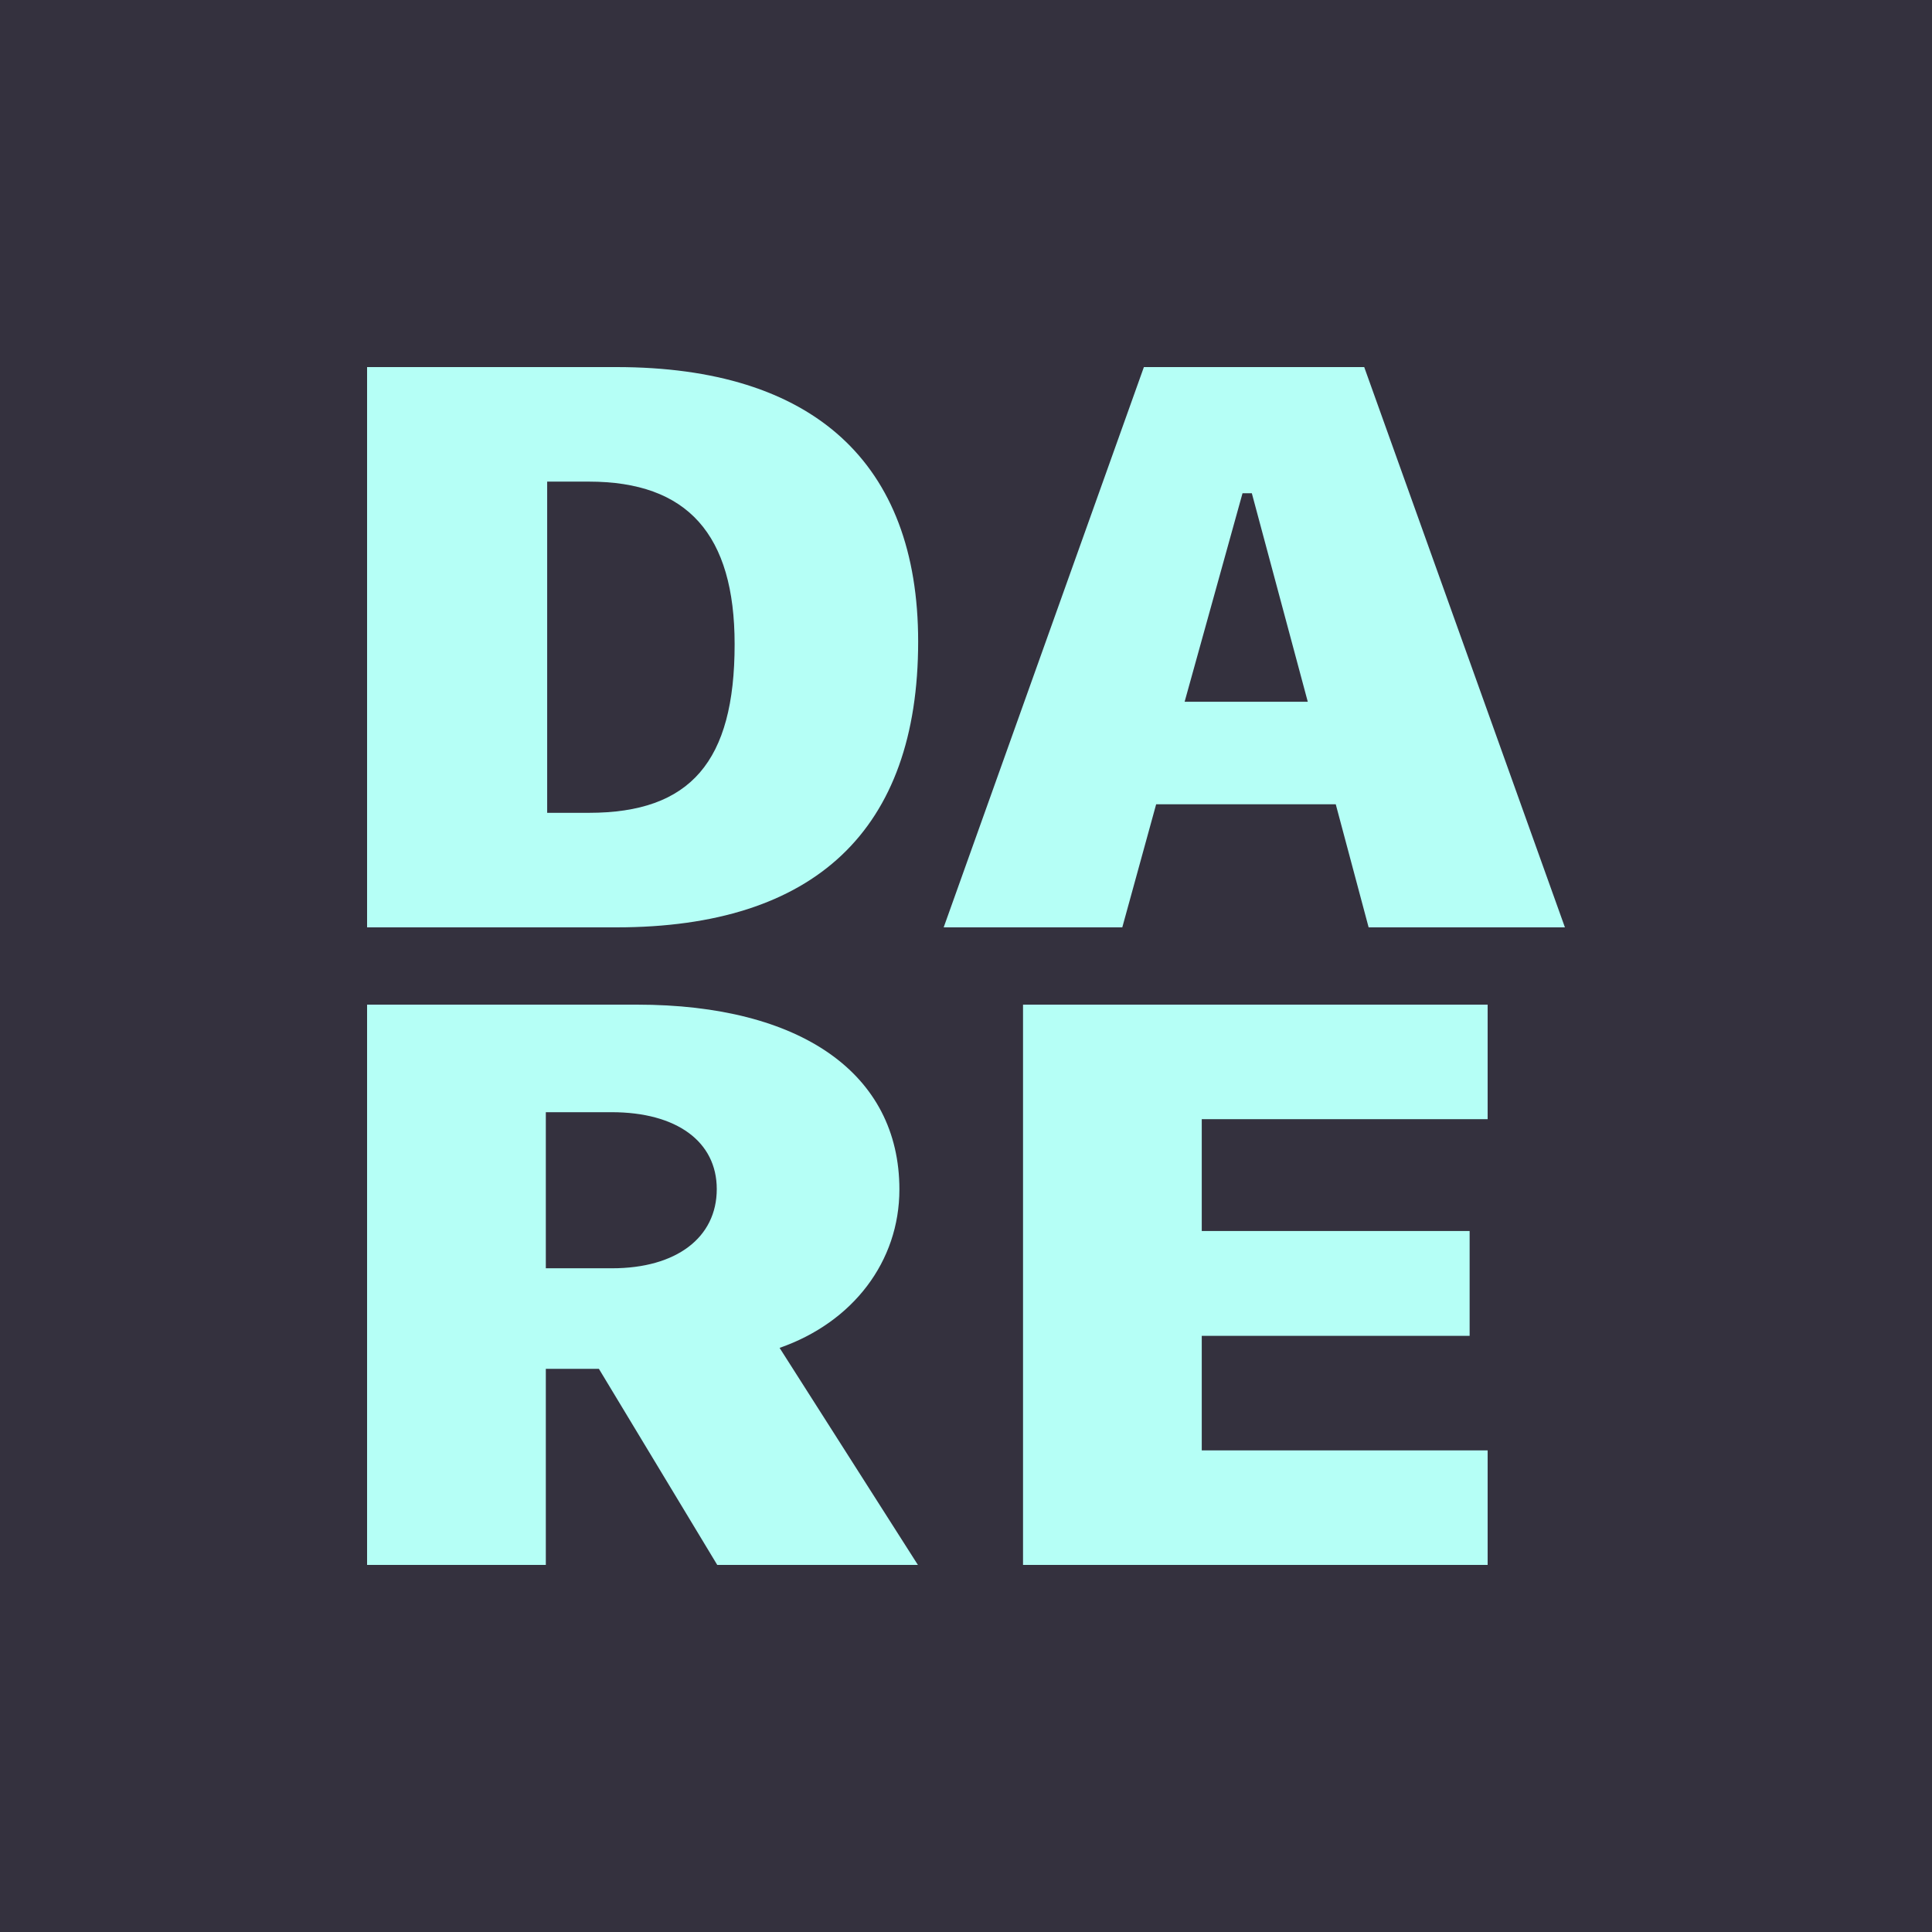
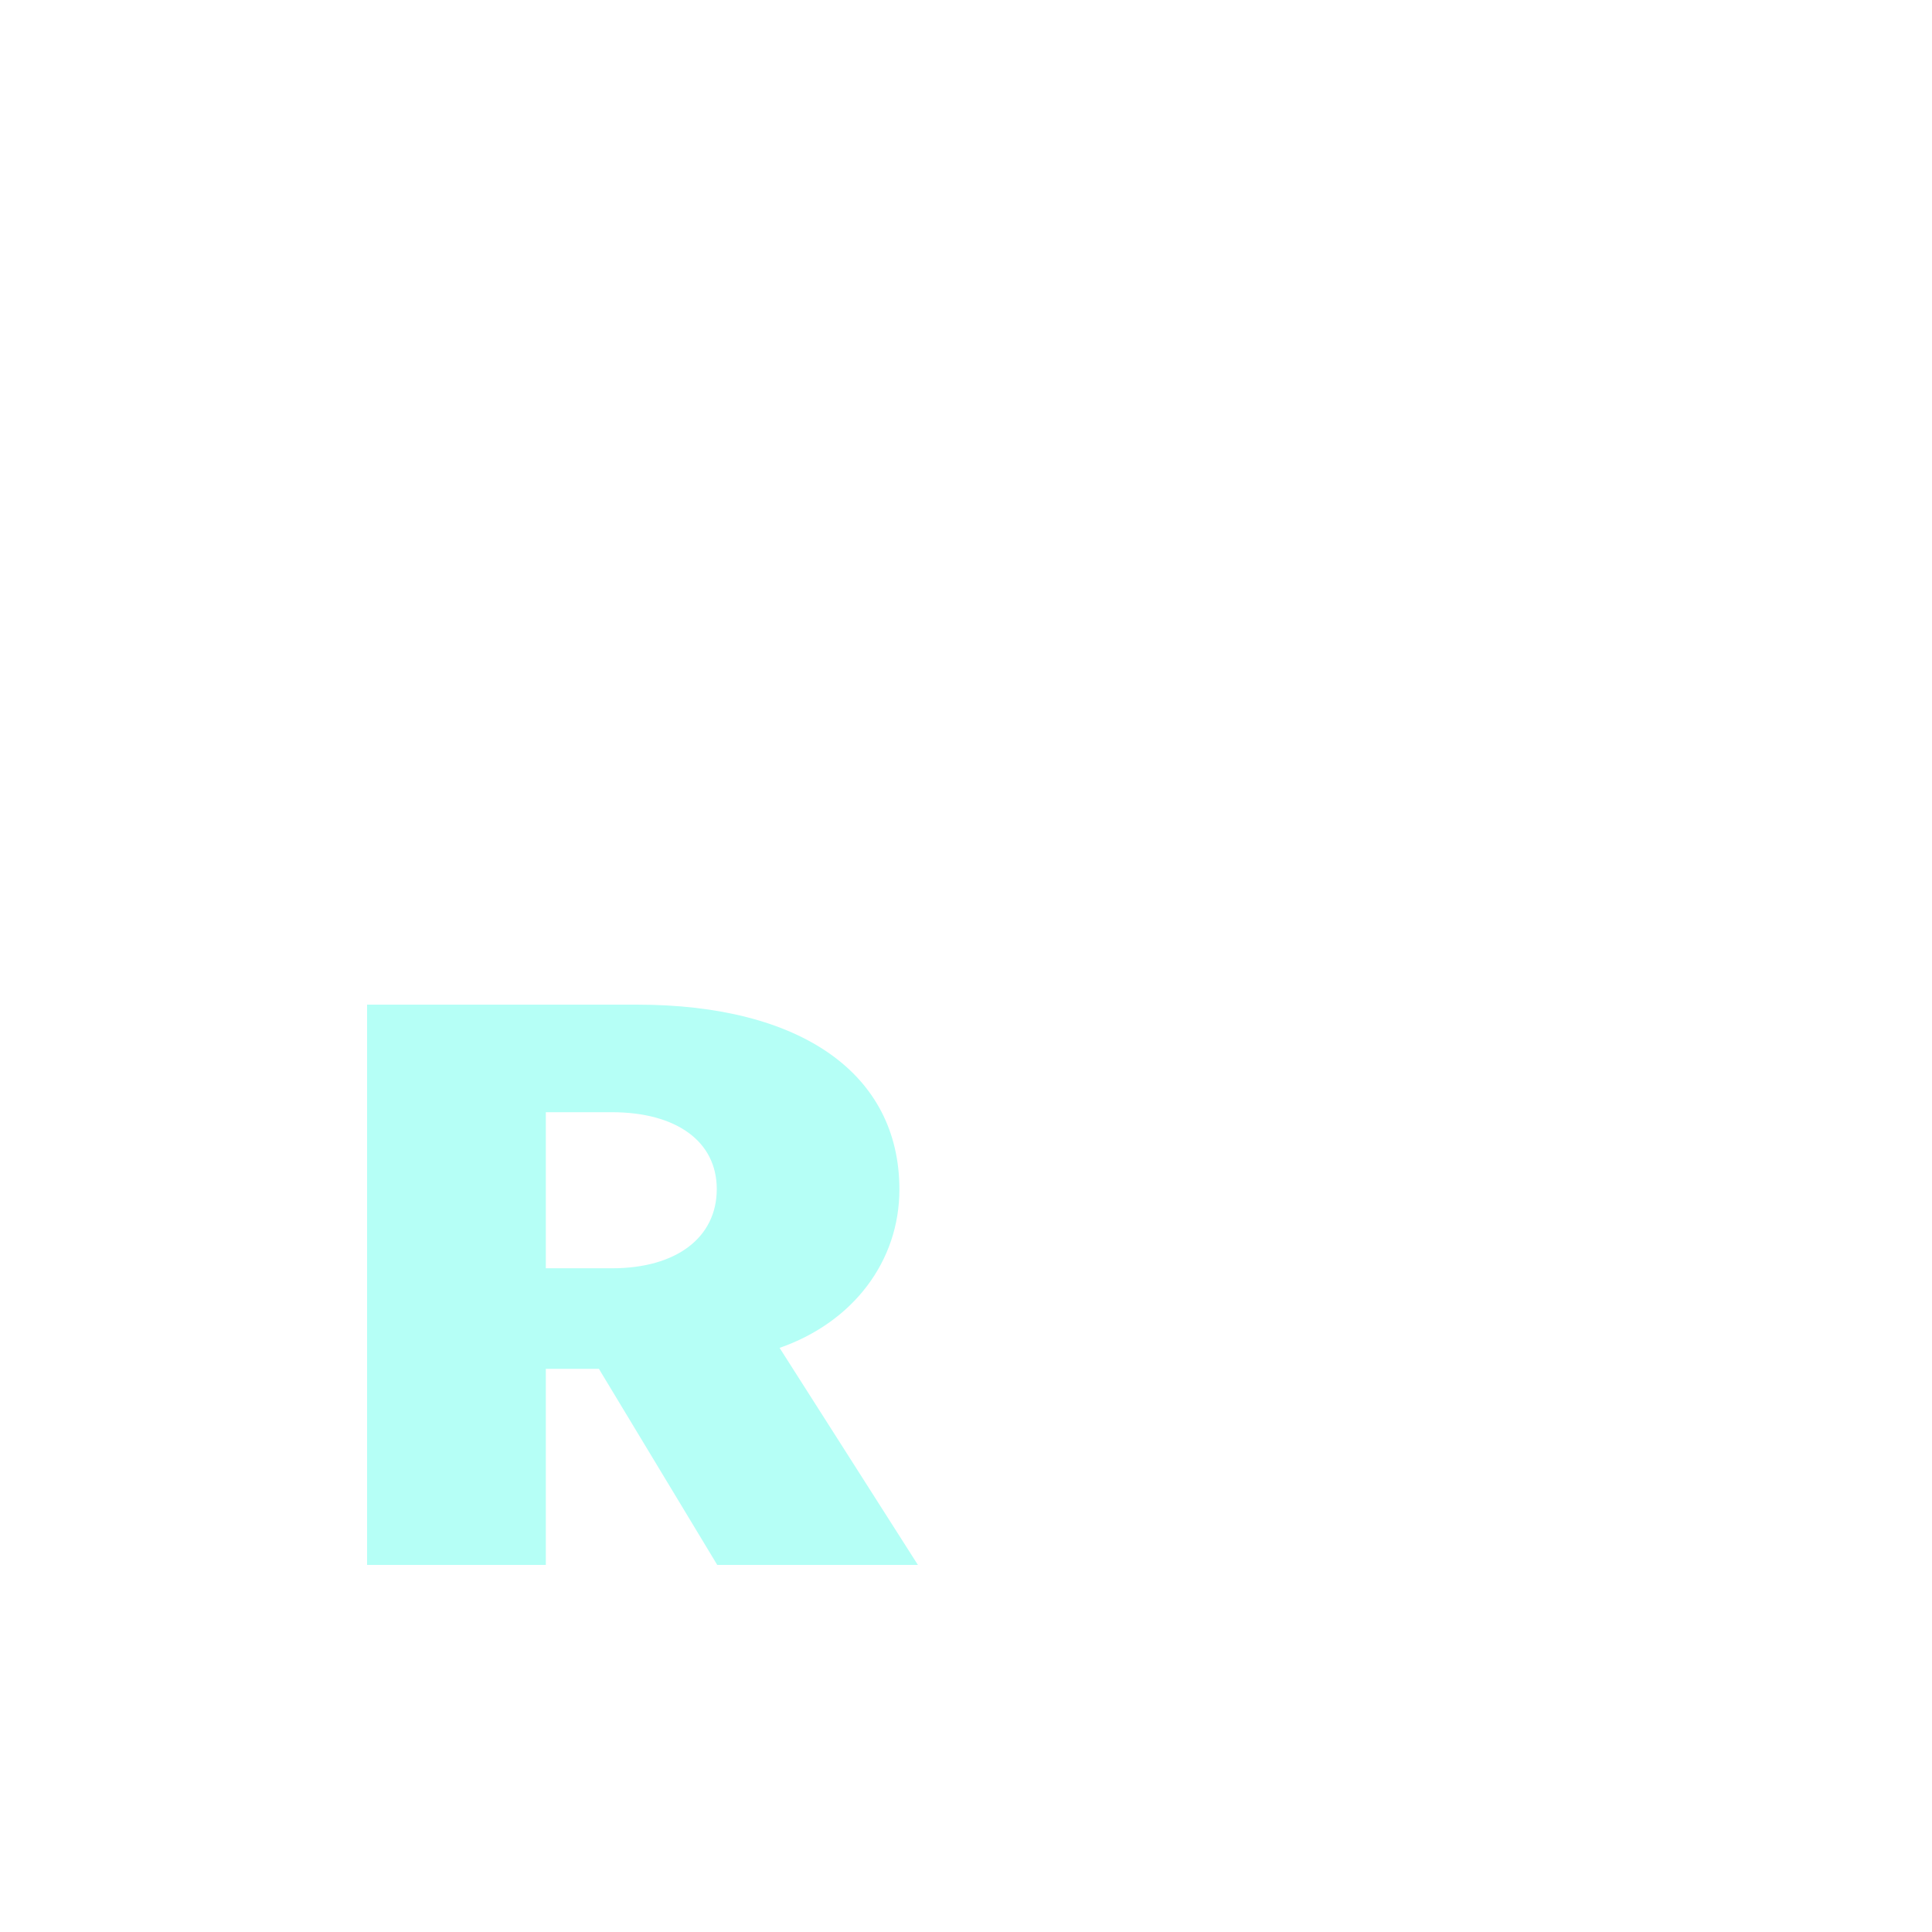
<svg xmlns="http://www.w3.org/2000/svg" width="200" height="200" viewBox="0 0 200 200" fill="none">
-   <rect width="200" height="200" fill="#34313E" />
-   <path d="M38 38V96H63.806C84.379 96 95.047 85.911 95.047 66.417C95.047 47.888 84.176 38 63.806 38H38ZM56.643 49.857H60.961C71.172 49.857 76.048 55.324 76.048 66.698C76.048 78.837 71.476 84.143 60.961 84.143H56.643V49.857Z" fill="#B5FFF6" />
-   <path d="M141.68 96H162L141.223 38H118.415L97.689 96H116.179L119.685 83.258H138.277L141.68 96ZM128.625 51.063H129.59L135.381 72.647H122.631L128.625 51.063Z" fill="#B5FFF6" />
  <path d="M61.998 141.702L74.249 162H95.021L80.703 139.532C88.316 136.879 93.105 130.568 93.105 123.132C93.105 111.155 82.921 104 65.931 104H38V162H56.503V141.702H61.998ZM56.503 115.134H63.309C70.065 115.134 74.199 118.188 74.199 123.092C74.199 128.116 70.014 131.292 63.359 131.292H56.503V115.134Z" fill="#B5FFF6" />
-   <path d="M154 150.143H124.406V138.286H152.135V127.433H124.406V115.857H154V104H105.903V162H154V150.143Z" fill="#B5FFF6" />
</svg>